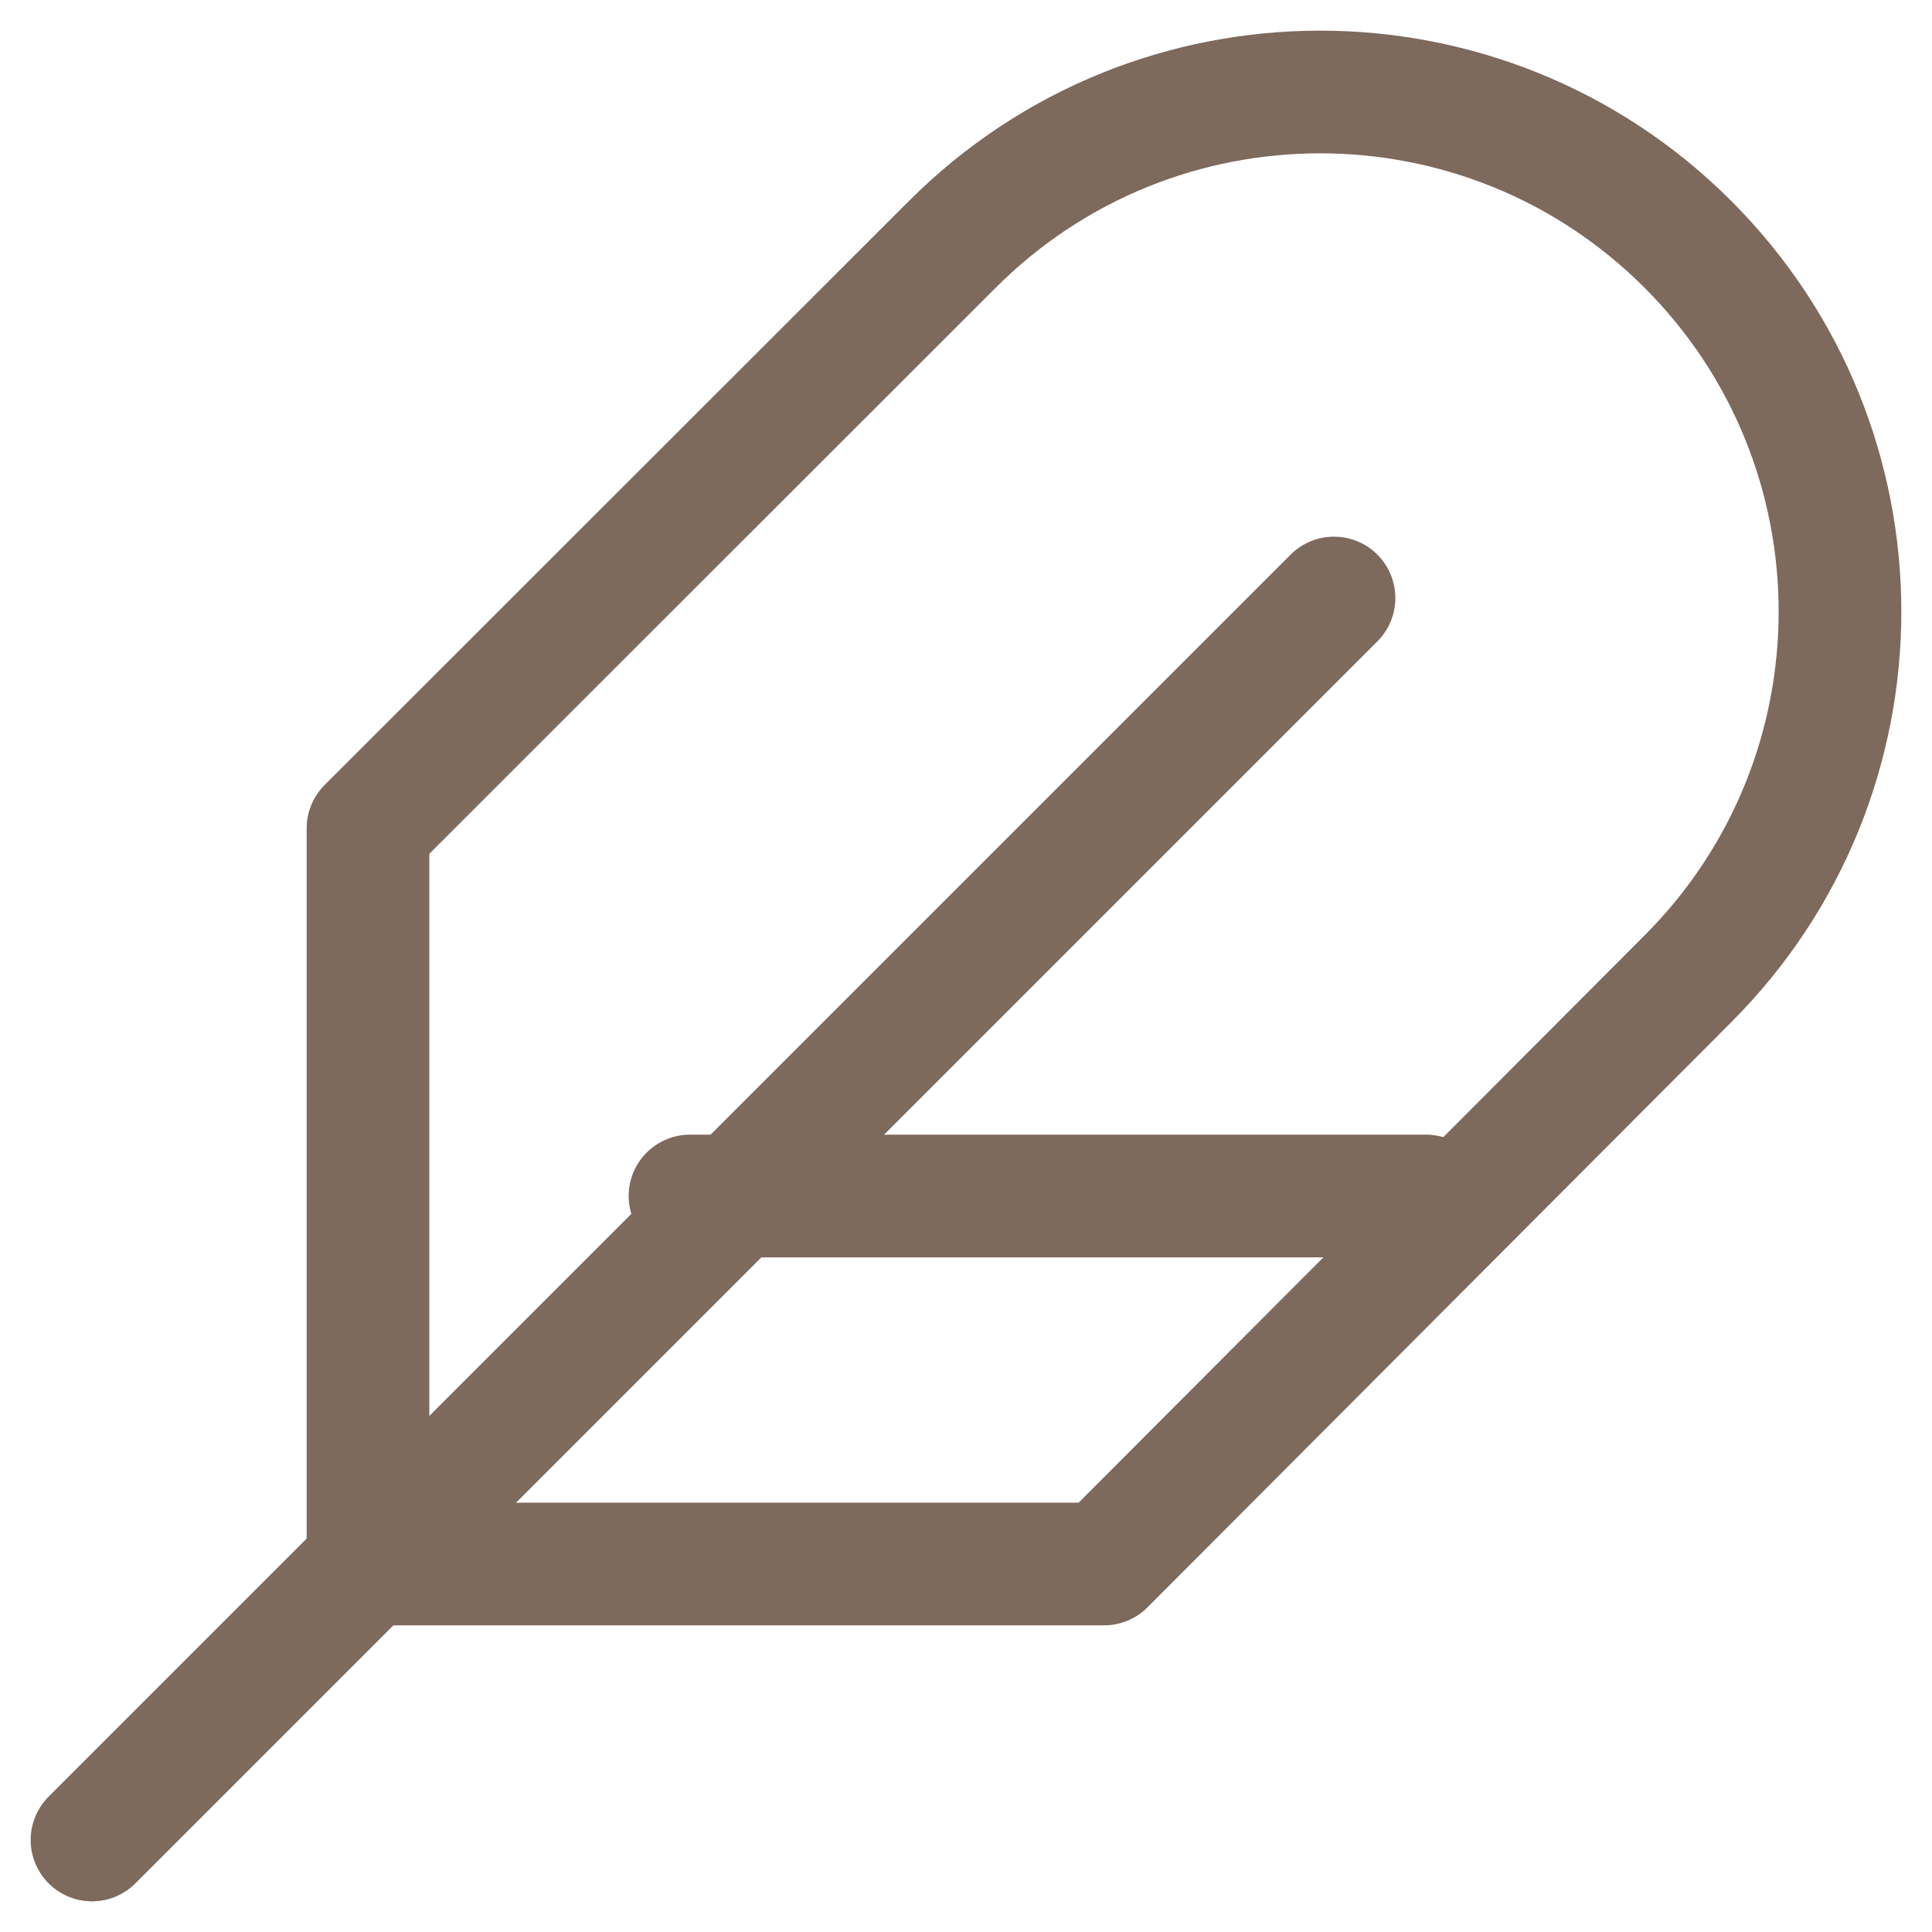
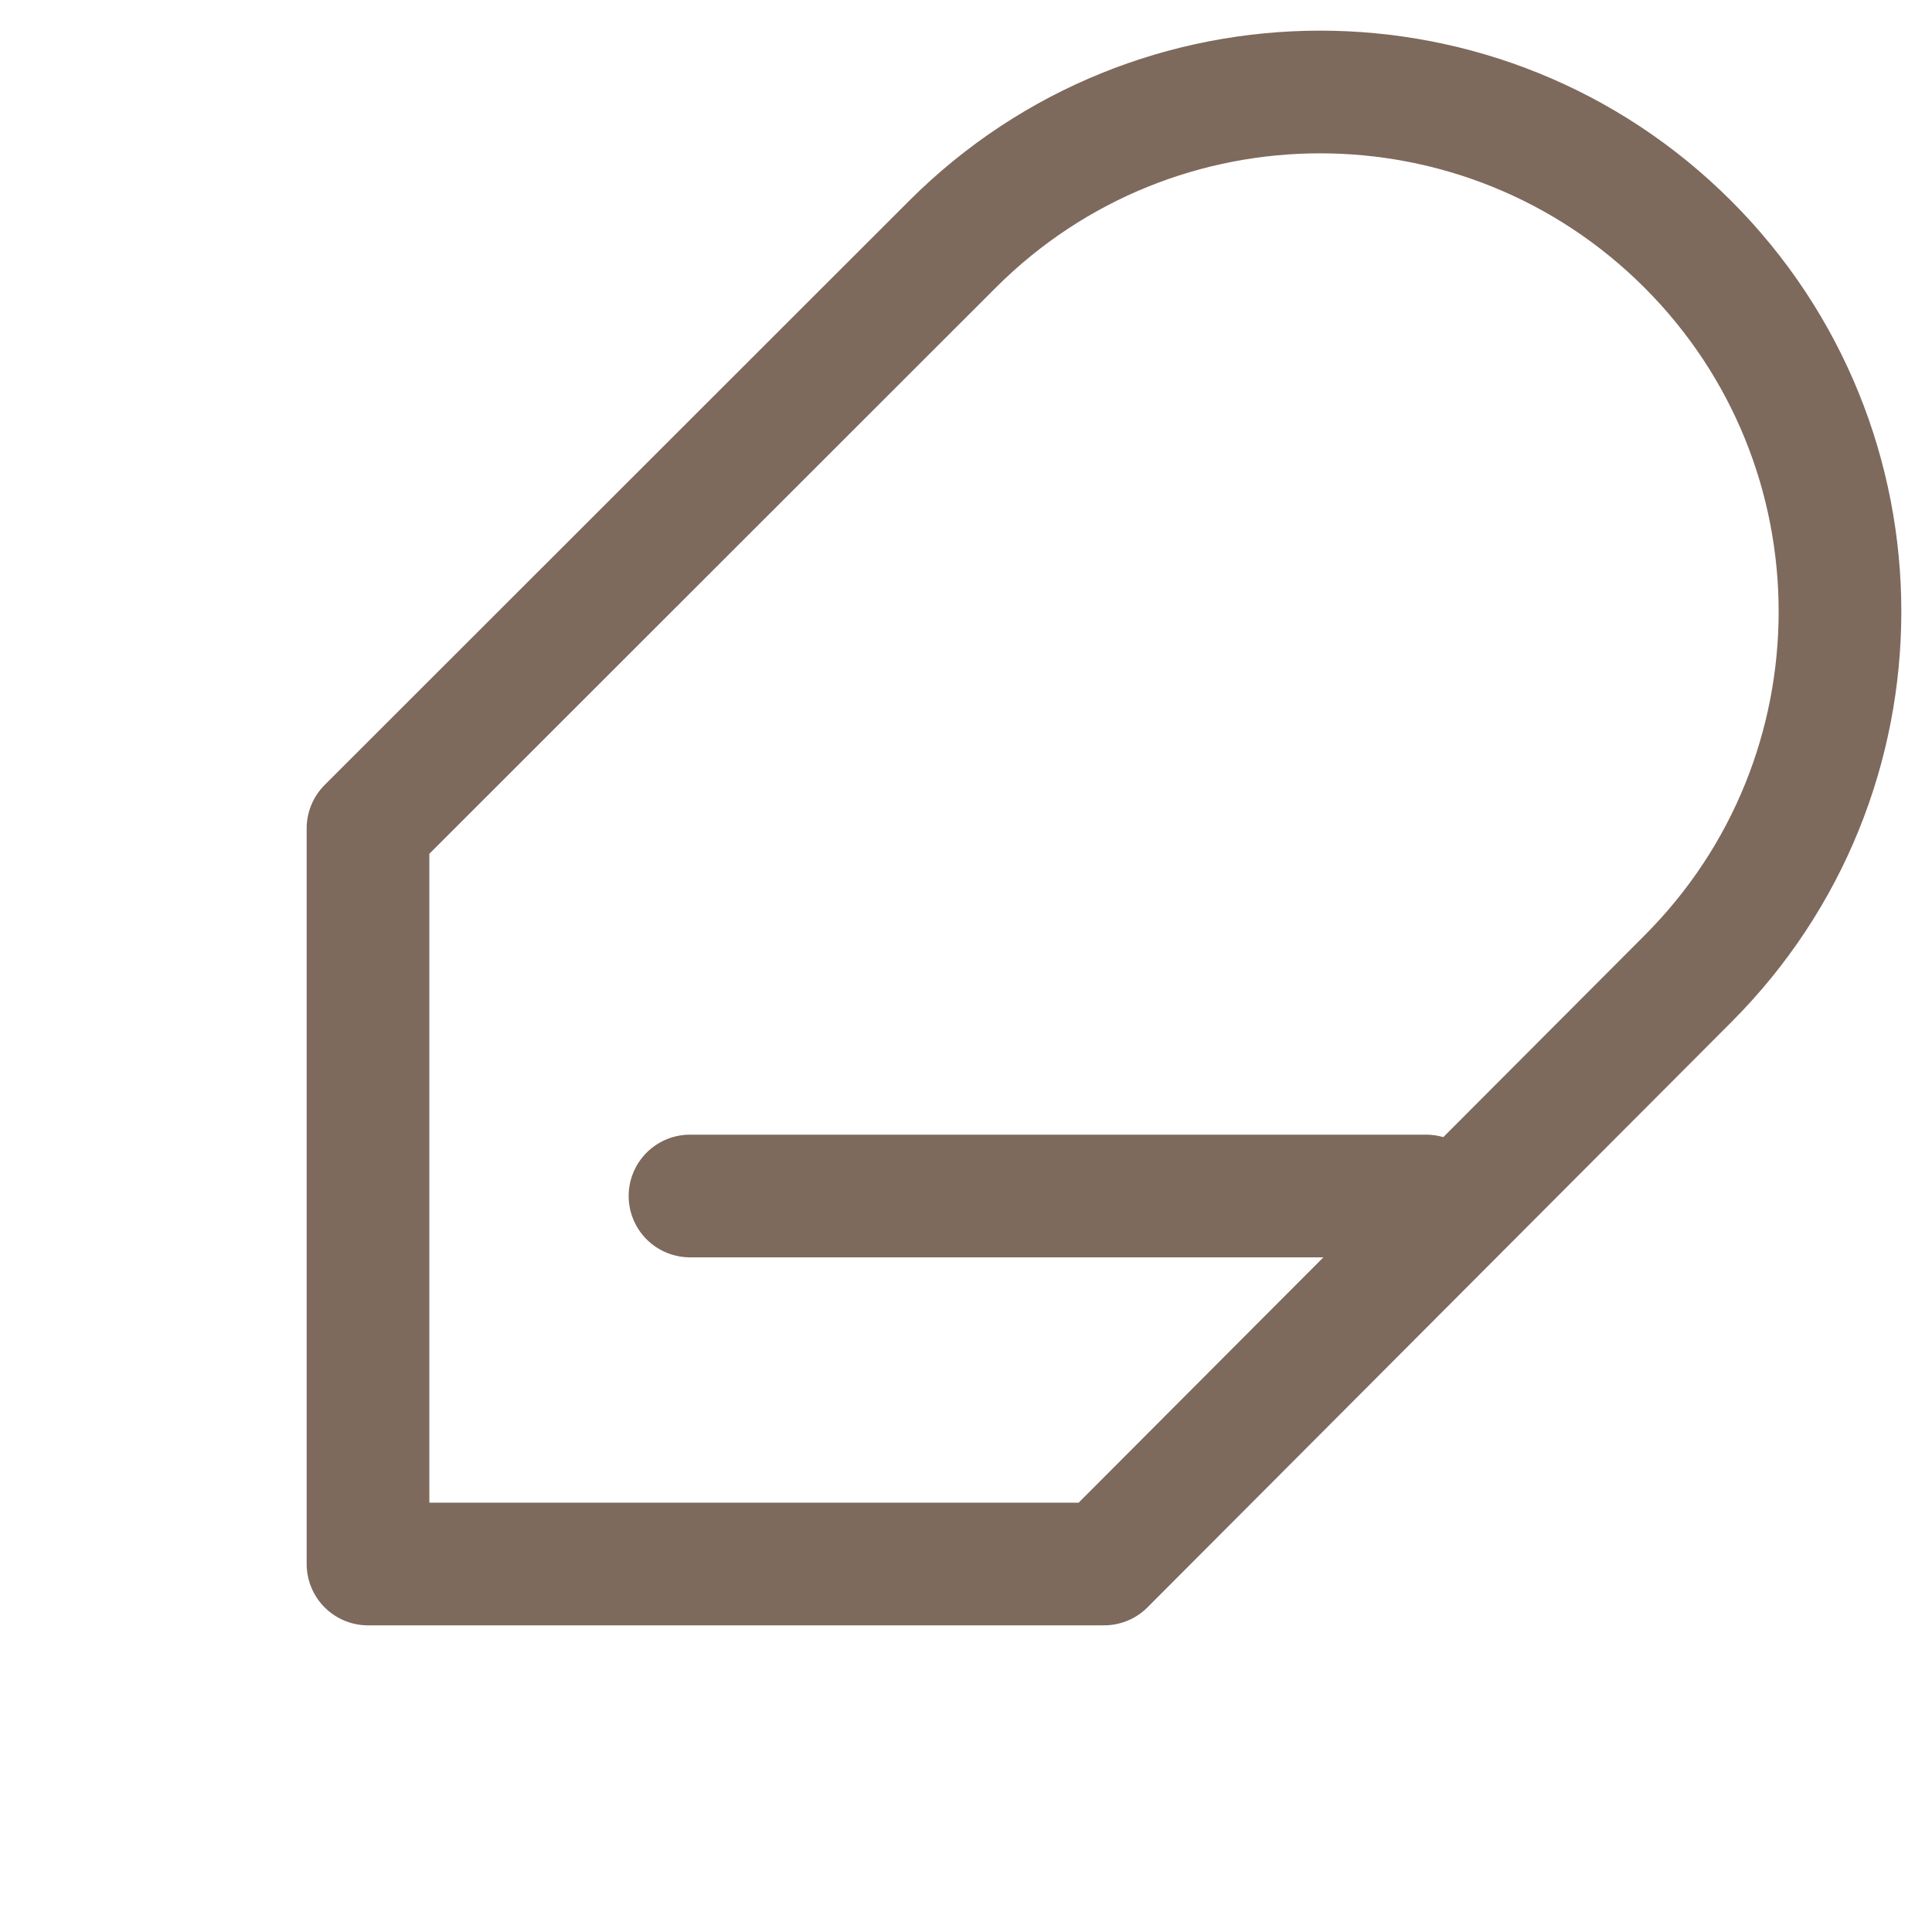
<svg xmlns="http://www.w3.org/2000/svg" version="1.1" viewBox="0 0 42 42" height="42px" width="42px">
  <title>feather</title>
  <g stroke-linejoin="round" stroke-linecap="round" fill-rule="evenodd" fill="none" stroke-width="1" stroke="none" id="Design">
    <g stroke-width="2.667" stroke="#7E695D" transform="translate(-529, -4783)" id="Homepage">
      <g transform="translate(0, 4737)" id="Group-14">
        <g transform="translate(263, 46)" id="Group-13">
          <g transform="translate(197, 2)" id="Group-10">
            <g transform="translate(71, 0)" id="feather">
              <path id="Path" d="M34.69,19.282 C39.103,14.871 39.103,7.719 34.69,3.308 C30.276,-1.103 23.121,-1.103 18.707,3.308 L6,16.008 L6,32 L22.002,32 L34.69,19.282 Z" />
-               <line id="Path" y2="38" x2="0" y1="11" x1="27" />
              <line id="Path" y2="24" x2="13" y1="24" x1="29" />
            </g>
          </g>
        </g>
      </g>
    </g>
  </g>
</svg>